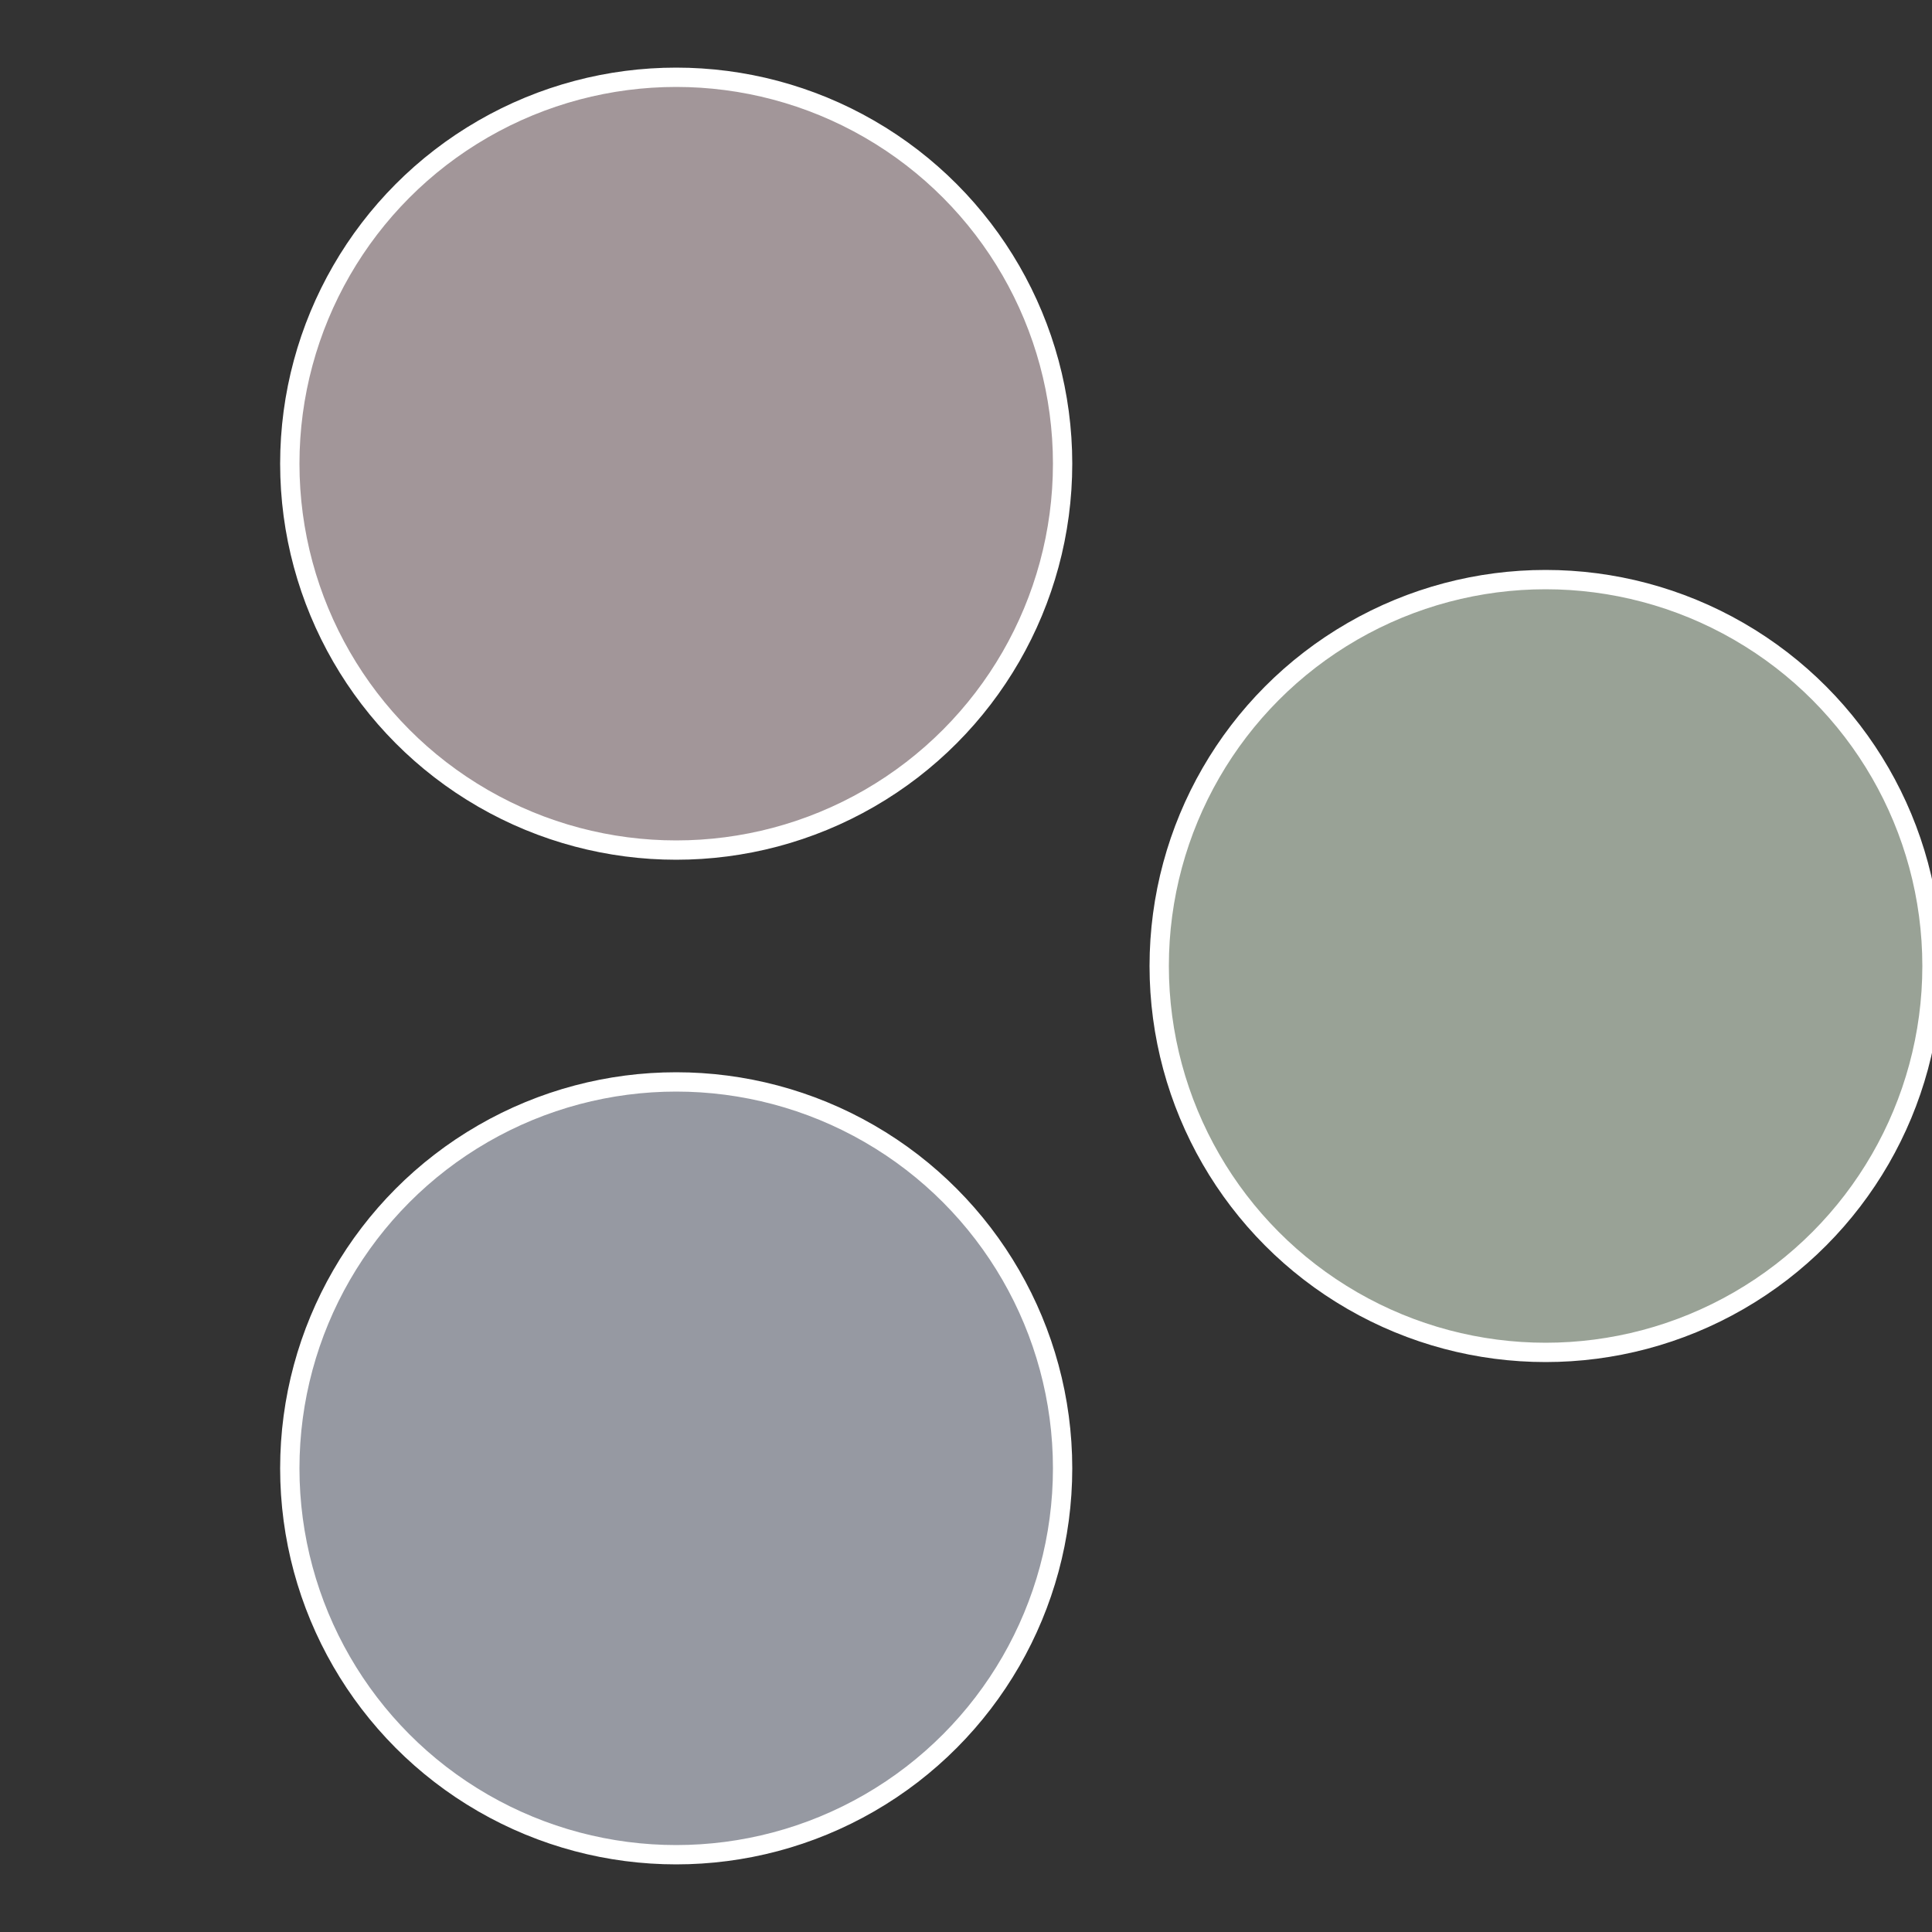
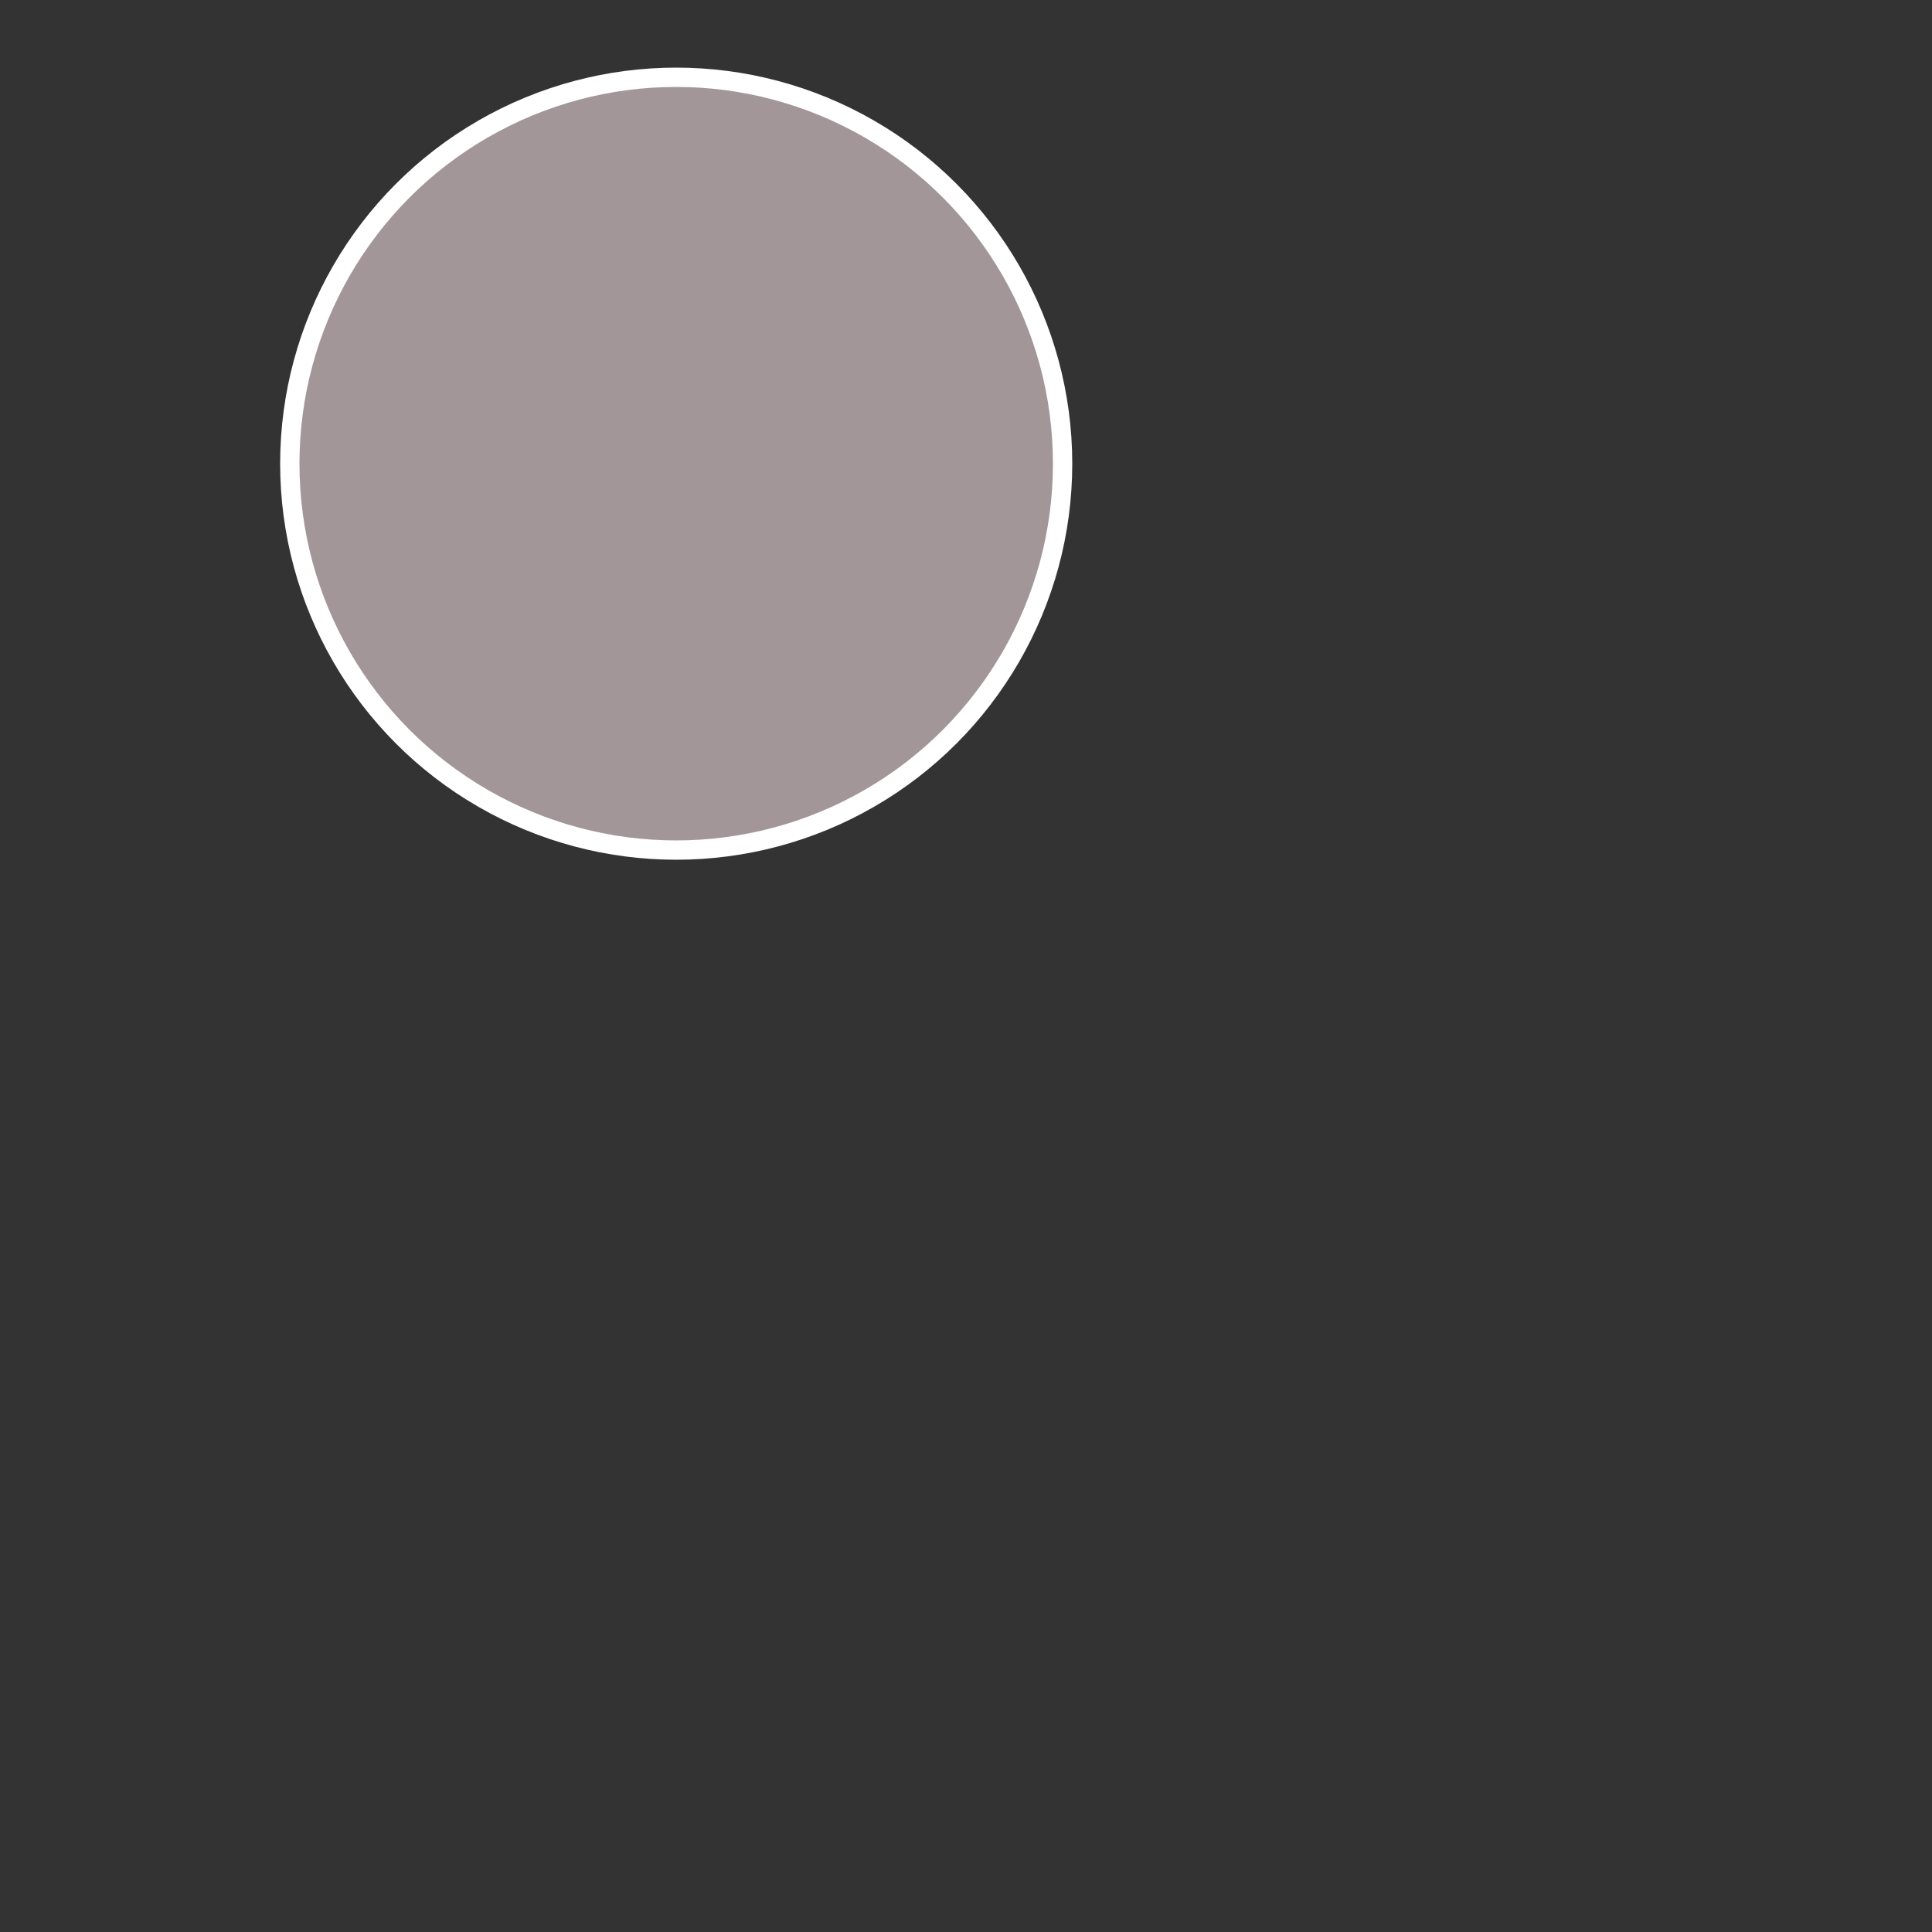
<svg xmlns="http://www.w3.org/2000/svg" width="500" height="500" viewBox="-1 -1 2 2">
  <rect x="-1" y="-1" width="2" height="2" fill="#333333" stroke="none" />
-   <circle cx="0.6" cy="0" r="0.4" fill="#99a296" stroke="#fff" stroke-width="1%" />
-   <circle cx="-0.3" cy="0.52" r="0.4" fill="#9699a2" stroke="#fff" stroke-width="1%" />
  <circle cx="-0.3" cy="-0.52" r="0.4" fill="#a29699" stroke="#fff" stroke-width="1%" />
</svg>